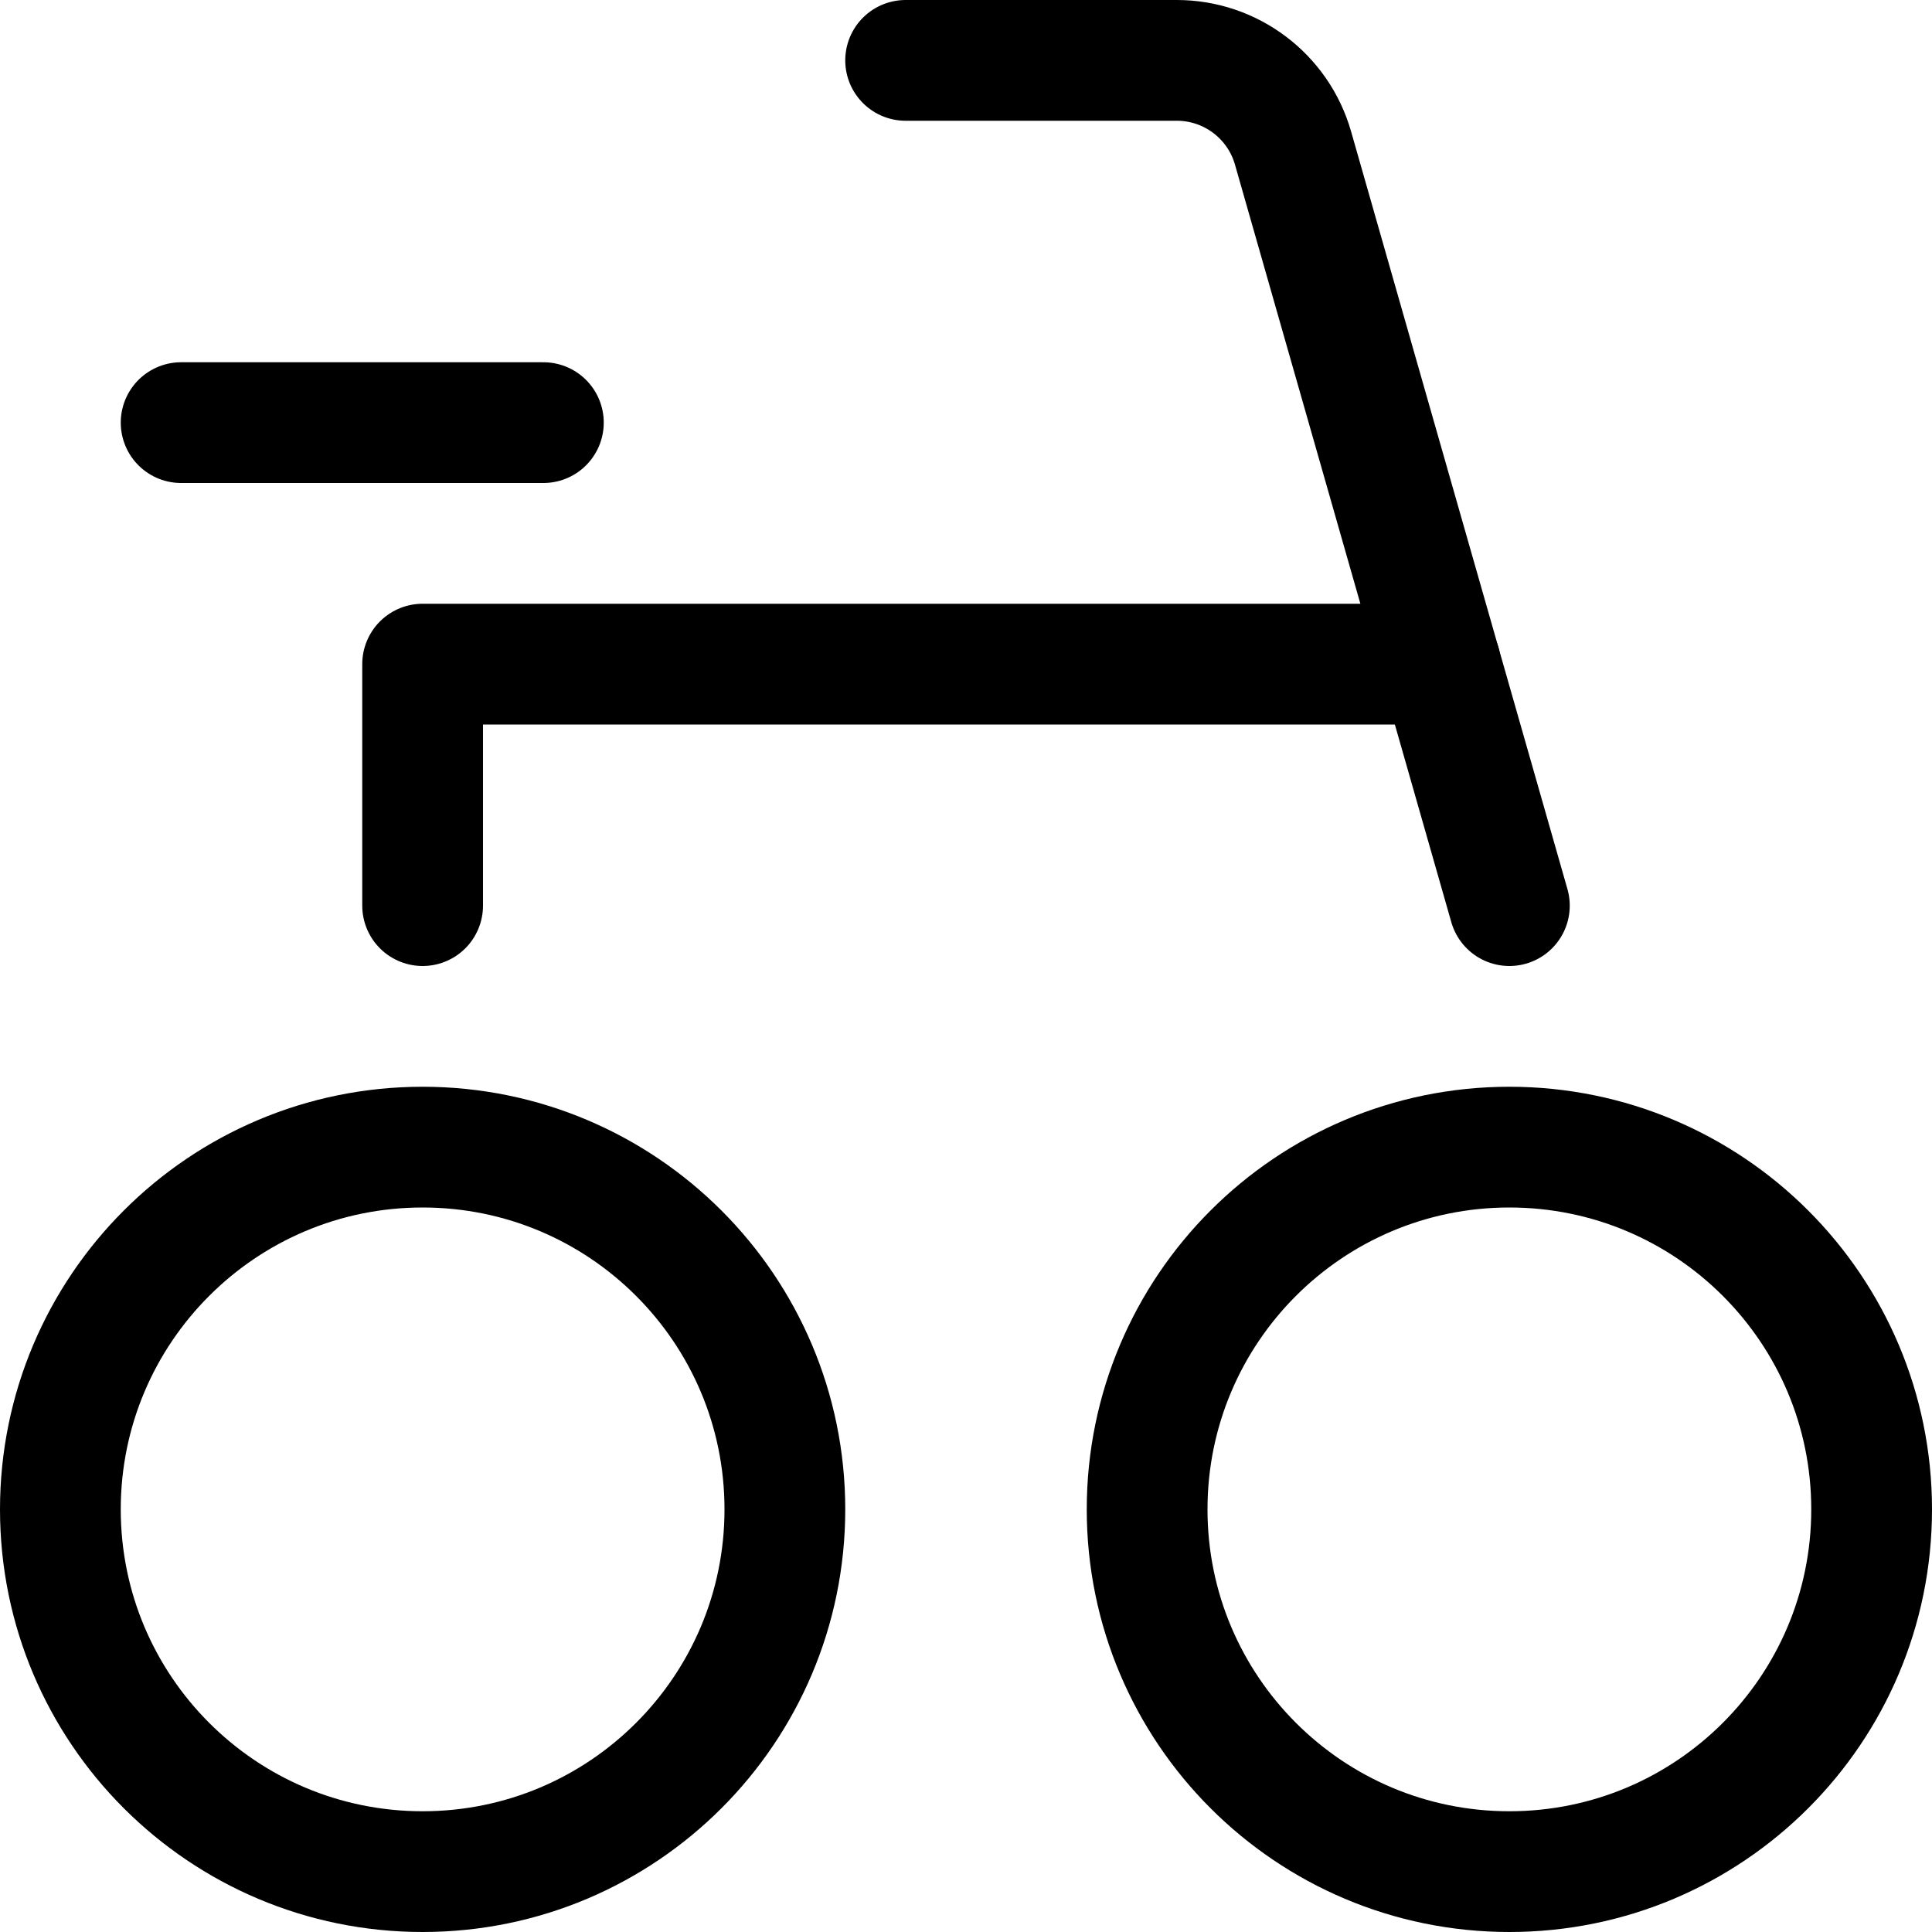
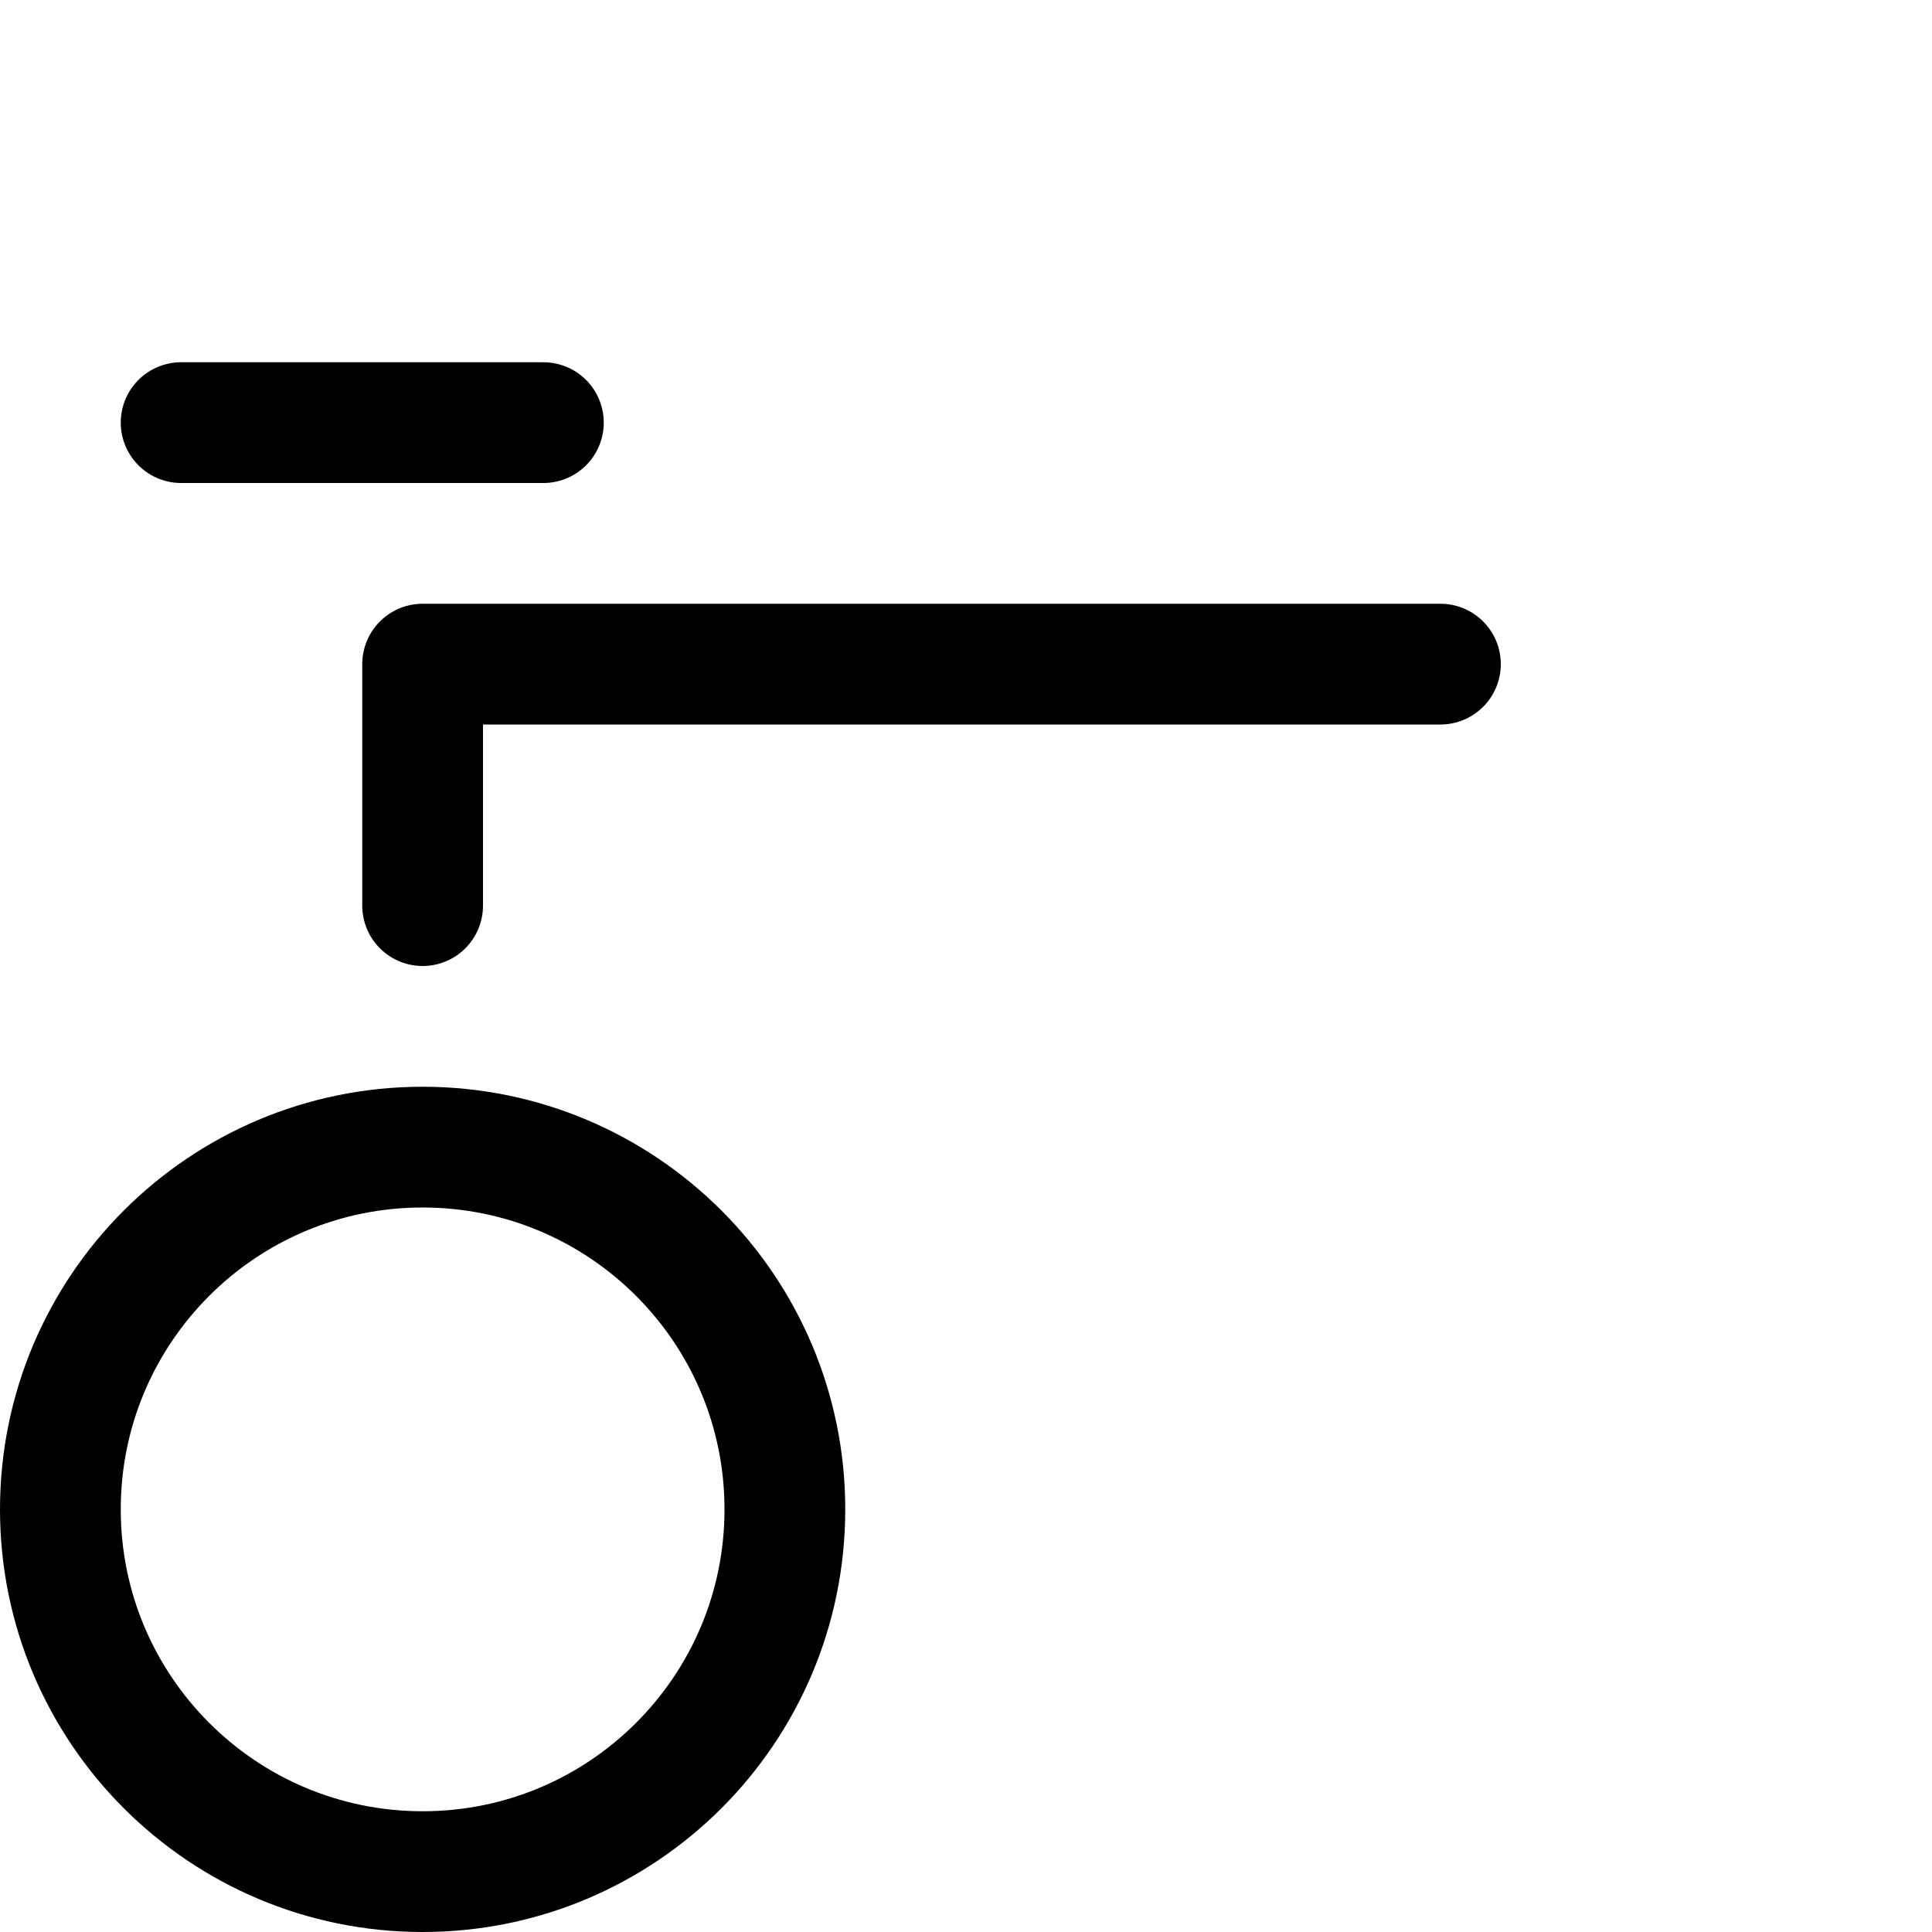
<svg xmlns="http://www.w3.org/2000/svg" width="16" height="16" viewBox="0 0 16 16" fill="none">
  <path d="M3.5 15.5C5.157 15.5 6.5 14.157 6.5 12.5C6.5 10.843 5.157 9.5 3.5 9.5C1.843 9.5 0.5 10.843 0.5 12.5C0.5 14.157 1.843 15.5 3.5 15.5Z" stroke="black" stroke-miterlimit="10" stroke-linecap="round" stroke-linejoin="round" />
-   <path d="M12.5 15.5C14.157 15.5 15.5 14.157 15.5 12.5C15.5 10.843 14.157 9.5 12.5 9.5C10.843 9.5 9.5 10.843 9.5 12.5C9.5 14.157 10.843 15.5 12.5 15.5Z" stroke="black" stroke-miterlimit="10" stroke-linecap="round" stroke-linejoin="round" />
  <path d="M3.5 7.5V5.5H11.929" stroke="black" stroke-miterlimit="10" stroke-linecap="round" stroke-linejoin="round" />
-   <path d="M7.5 0.5H9.746C10.192 0.5 10.585 0.796 10.708 1.225L12.5 7.5" stroke="black" stroke-miterlimit="10" stroke-linecap="round" stroke-linejoin="round" />
  <path d="M1.5 3.5H4.5" stroke="black" stroke-miterlimit="10" stroke-linecap="round" stroke-linejoin="round" />
</svg>